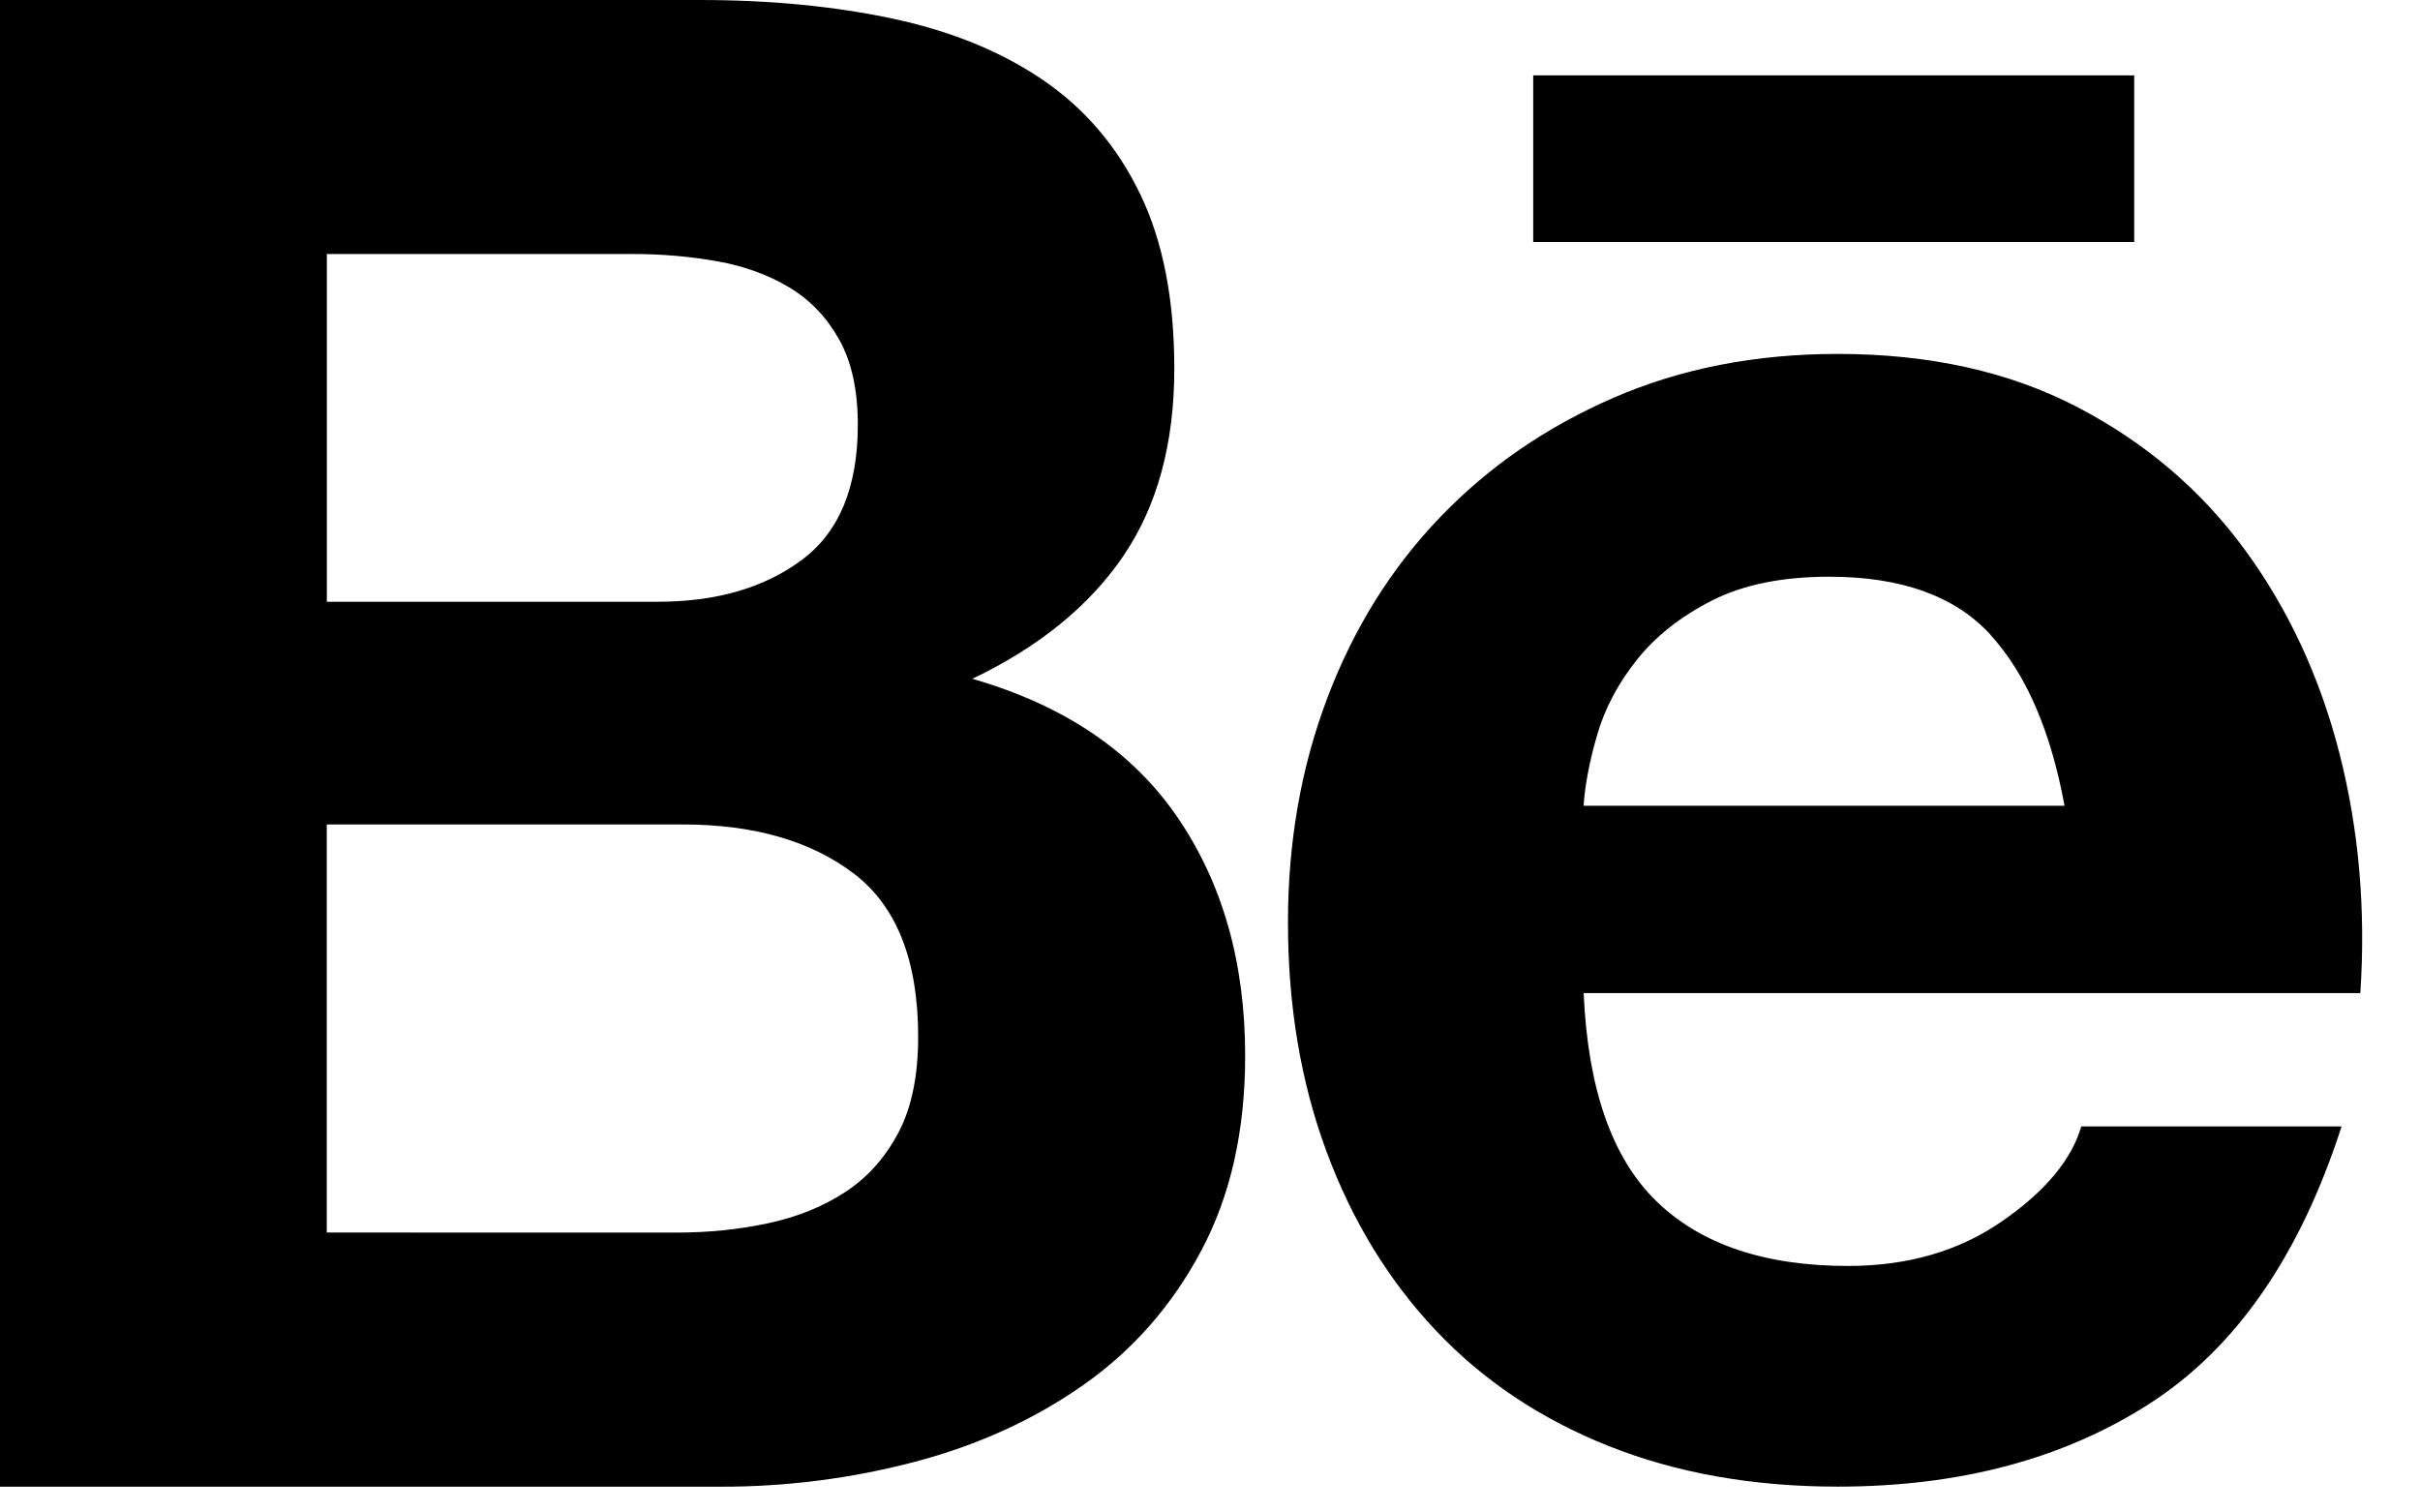
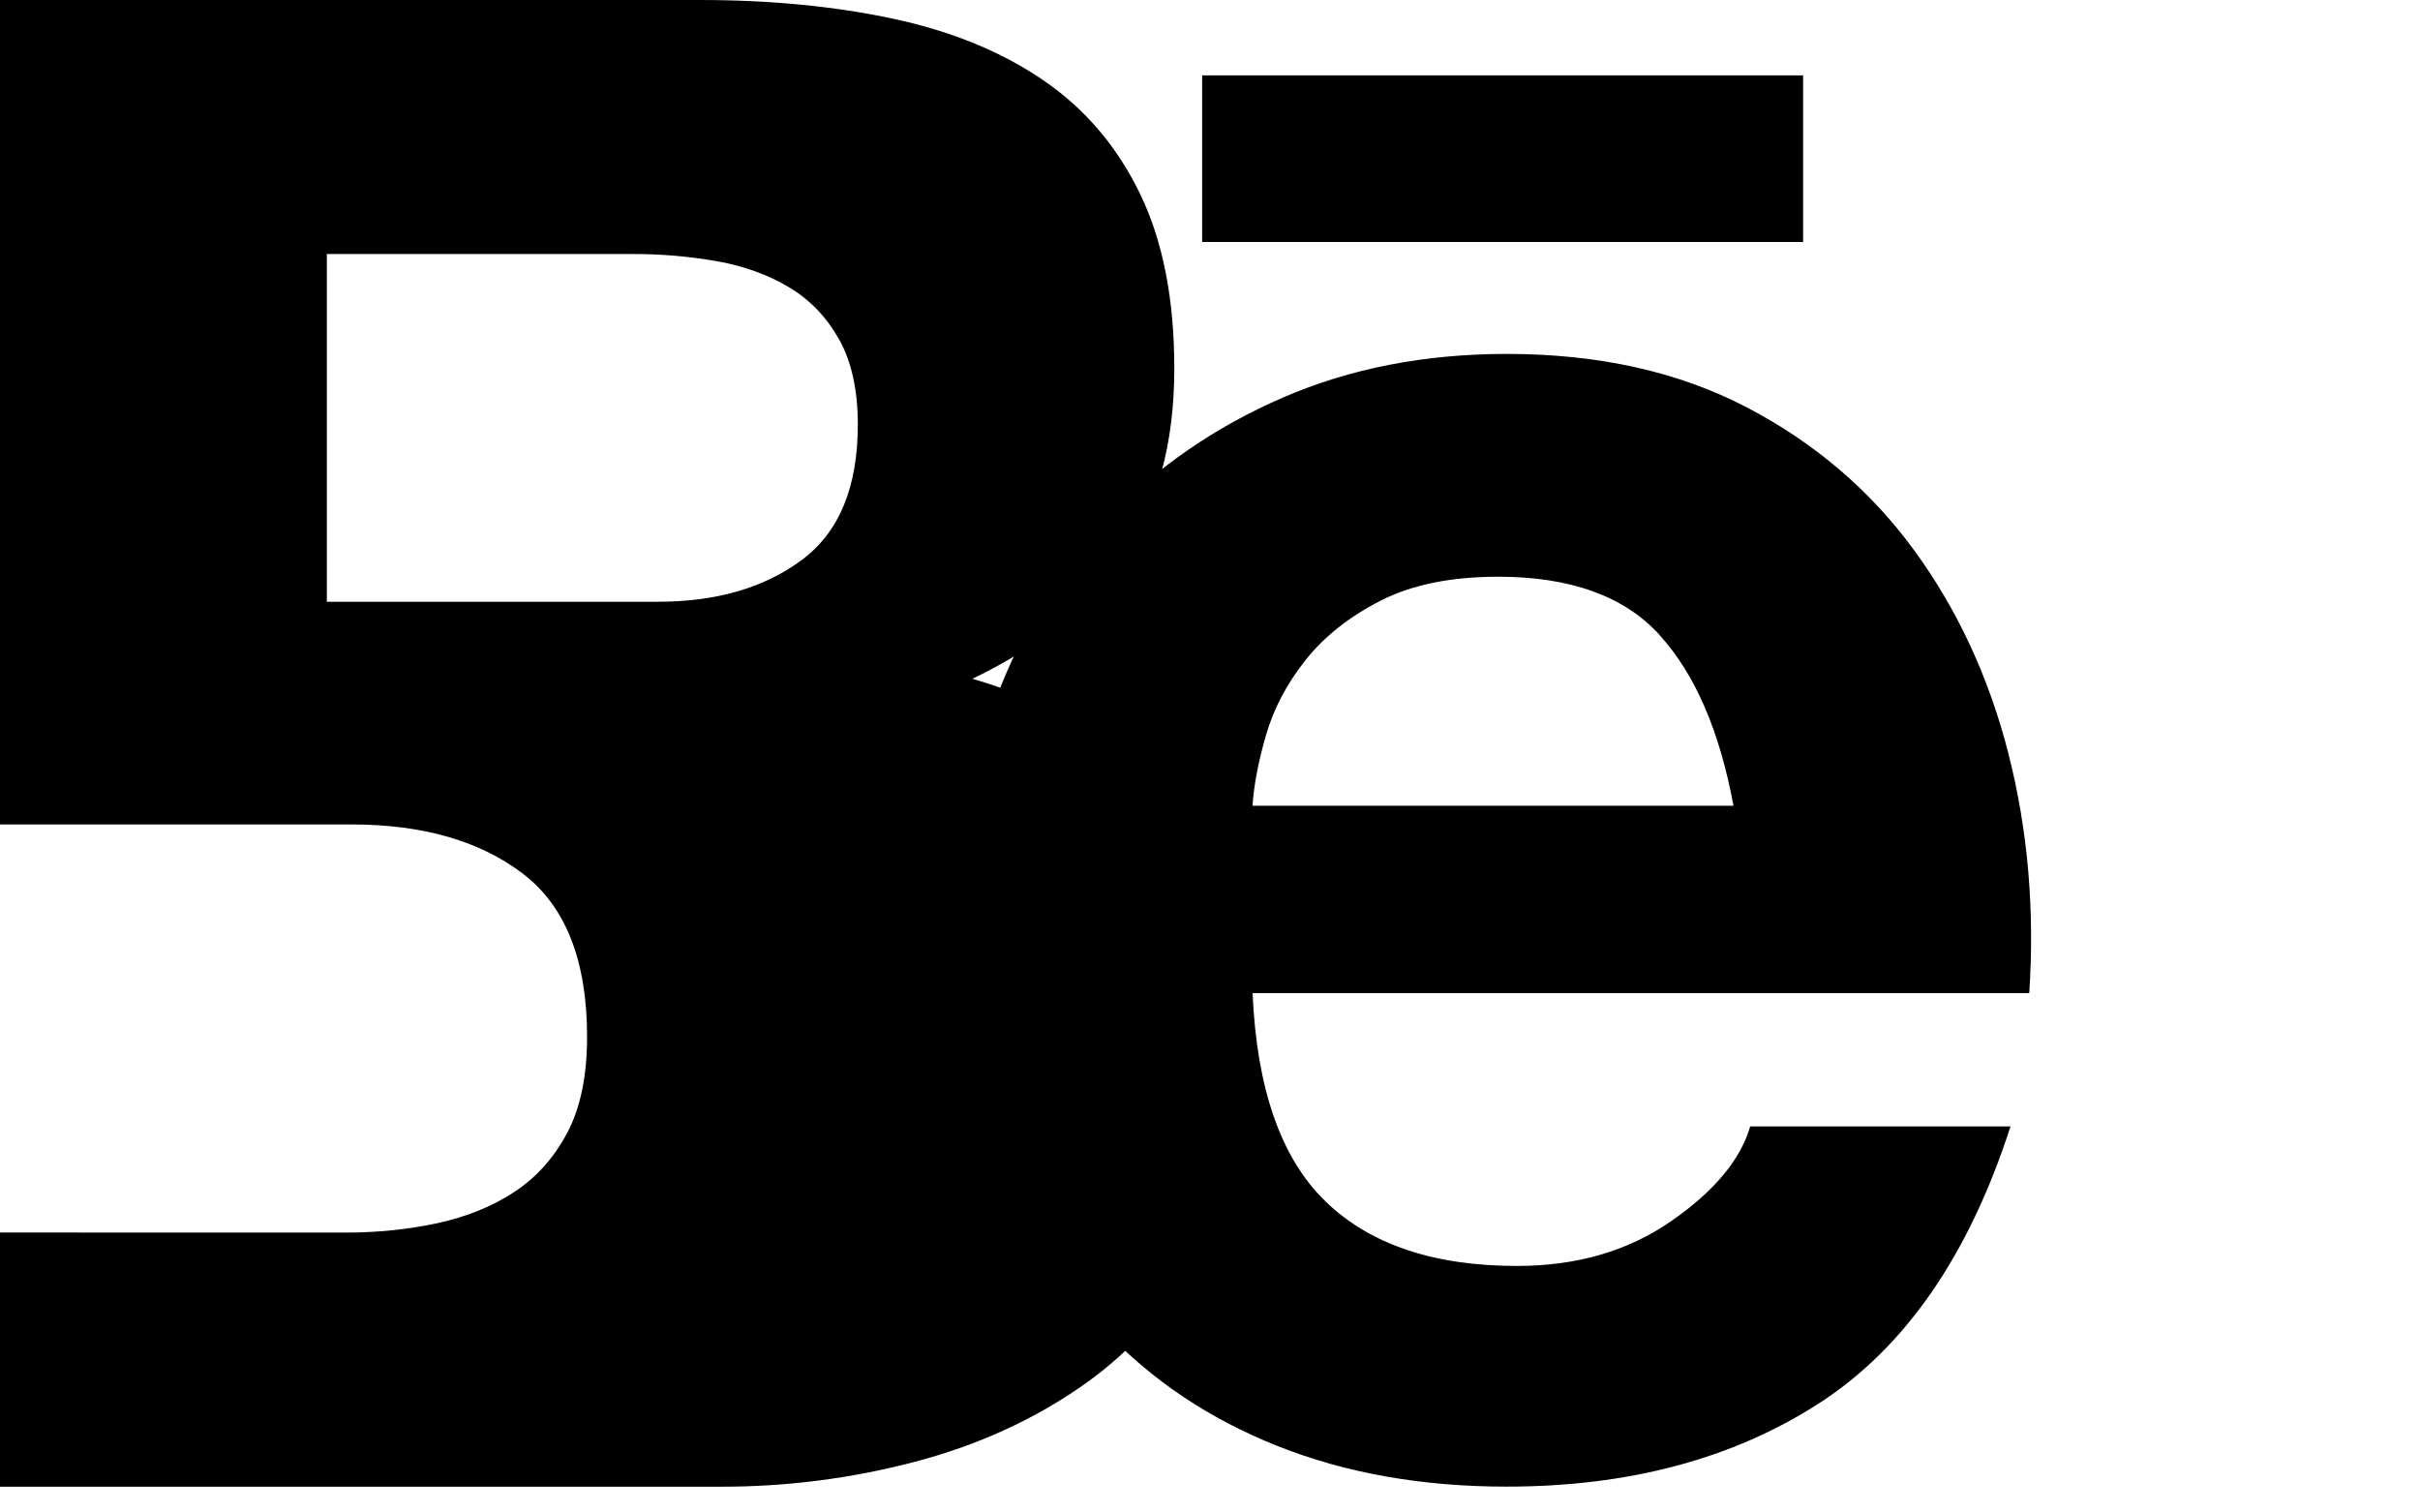
<svg xmlns="http://www.w3.org/2000/svg" fill="none" height="20" viewBox="0 0 32 20" width="32">
-   <path d="m9.251 0c.936 0 1.79.083 2.561.248.771.165 1.432.436 1.982.812.551.376.978.877 1.28 1.501.303.624.454 1.395.454 2.313 0 .991-.225 1.817-.674 2.478-.45.661-1.115 1.202-1.996 1.624 1.211.349 2.115.959 2.712 1.831.596.872.895 1.923.895 3.153 0 .991-.193 1.849-.579 2.575-.385.725-.904 1.317-1.555 1.775-.652.459-1.395.798-2.23 1.019-.84.221-1.706.332-2.574.33h-9.527v-19.659zm-.551 7.957c.771 0 1.404-.183 1.9-.551.496-.367.743-.964.743-1.79 0-.459-.083-.835-.248-1.129-.165-.294-.385-.523-.661-.688-.275-.165-.592-.28-.95-.344-.368-.065-.741-.097-1.115-.096l-4.047-0v4.598zm.248 8.342c.422 0 .826-.042 1.211-.124.385-.083.725-.22 1.019-.413.293-.192.527-.454.702-.785.174-.33.261-.752.261-1.267 0-1.009-.285-1.73-.854-2.161-.569-.431-1.322-.647-2.258-.647h-4.708v5.396zm12.957-.413c.587.57 1.432.854 2.533.854.789 0 1.468-.197 2.037-.592.569-.394.918-.812 1.046-1.253h3.442c-.55 1.707-1.395 2.928-2.533 3.662-1.138.734-2.515 1.101-4.13 1.101-1.12 0-2.129-.179-3.029-.537-.9-.358-1.661-.867-2.285-1.528-.624-.661-1.106-1.449-1.446-2.368-.34-.917-.509-1.927-.509-3.029 0-1.064.174-2.055.523-2.973.348-.918.844-1.712 1.487-2.382.642-.67 1.409-1.197 2.299-1.583.89-.386 1.877-.578 2.96-.578 1.212 0 2.267.234 3.167.702.899.468 1.638 1.097 2.216 1.886.578.789.995 1.689 1.253 2.698.257 1.01.348 2.065.275 3.166h-10.27c.055 1.266.376 2.184.963 2.753zm4.419-7.489c-.468-.514-1.179-.771-2.134-.771-.624 0-1.143.106-1.556.317-.413.211-.744.472-.992.785-.248.312-.422.643-.523.991-.101.349-.161.661-.179.936h6.36c-.183-.991-.509-1.744-.978-2.258zm-6.05-7.4h7.947v2.203h-7.947z" fill="#000" />
+   <path d="m9.251 0c.936 0 1.79.083 2.561.248.771.165 1.432.436 1.982.812.551.376.978.877 1.28 1.501.303.624.454 1.395.454 2.313 0 .991-.225 1.817-.674 2.478-.45.661-1.115 1.202-1.996 1.624 1.211.349 2.115.959 2.712 1.831.596.872.895 1.923.895 3.153 0 .991-.193 1.849-.579 2.575-.385.725-.904 1.317-1.555 1.775-.652.459-1.395.798-2.23 1.019-.84.221-1.706.332-2.574.33h-9.527v-19.659zm-.551 7.957c.771 0 1.404-.183 1.9-.551.496-.367.743-.964.743-1.79 0-.459-.083-.835-.248-1.129-.165-.294-.385-.523-.661-.688-.275-.165-.592-.28-.95-.344-.368-.065-.741-.097-1.115-.096l-4.047-0v4.598m.248 8.342c.422 0 .826-.042 1.211-.124.385-.083.725-.22 1.019-.413.293-.192.527-.454.702-.785.174-.33.261-.752.261-1.267 0-1.009-.285-1.73-.854-2.161-.569-.431-1.322-.647-2.258-.647h-4.708v5.396zm12.957-.413c.587.57 1.432.854 2.533.854.789 0 1.468-.197 2.037-.592.569-.394.918-.812 1.046-1.253h3.442c-.55 1.707-1.395 2.928-2.533 3.662-1.138.734-2.515 1.101-4.13 1.101-1.12 0-2.129-.179-3.029-.537-.9-.358-1.661-.867-2.285-1.528-.624-.661-1.106-1.449-1.446-2.368-.34-.917-.509-1.927-.509-3.029 0-1.064.174-2.055.523-2.973.348-.918.844-1.712 1.487-2.382.642-.67 1.409-1.197 2.299-1.583.89-.386 1.877-.578 2.96-.578 1.212 0 2.267.234 3.167.702.899.468 1.638 1.097 2.216 1.886.578.789.995 1.689 1.253 2.698.257 1.01.348 2.065.275 3.166h-10.27c.055 1.266.376 2.184.963 2.753zm4.419-7.489c-.468-.514-1.179-.771-2.134-.771-.624 0-1.143.106-1.556.317-.413.211-.744.472-.992.785-.248.312-.422.643-.523.991-.101.349-.161.661-.179.936h6.36c-.183-.991-.509-1.744-.978-2.258zm-6.05-7.4h7.947v2.203h-7.947z" fill="#000" />
</svg>